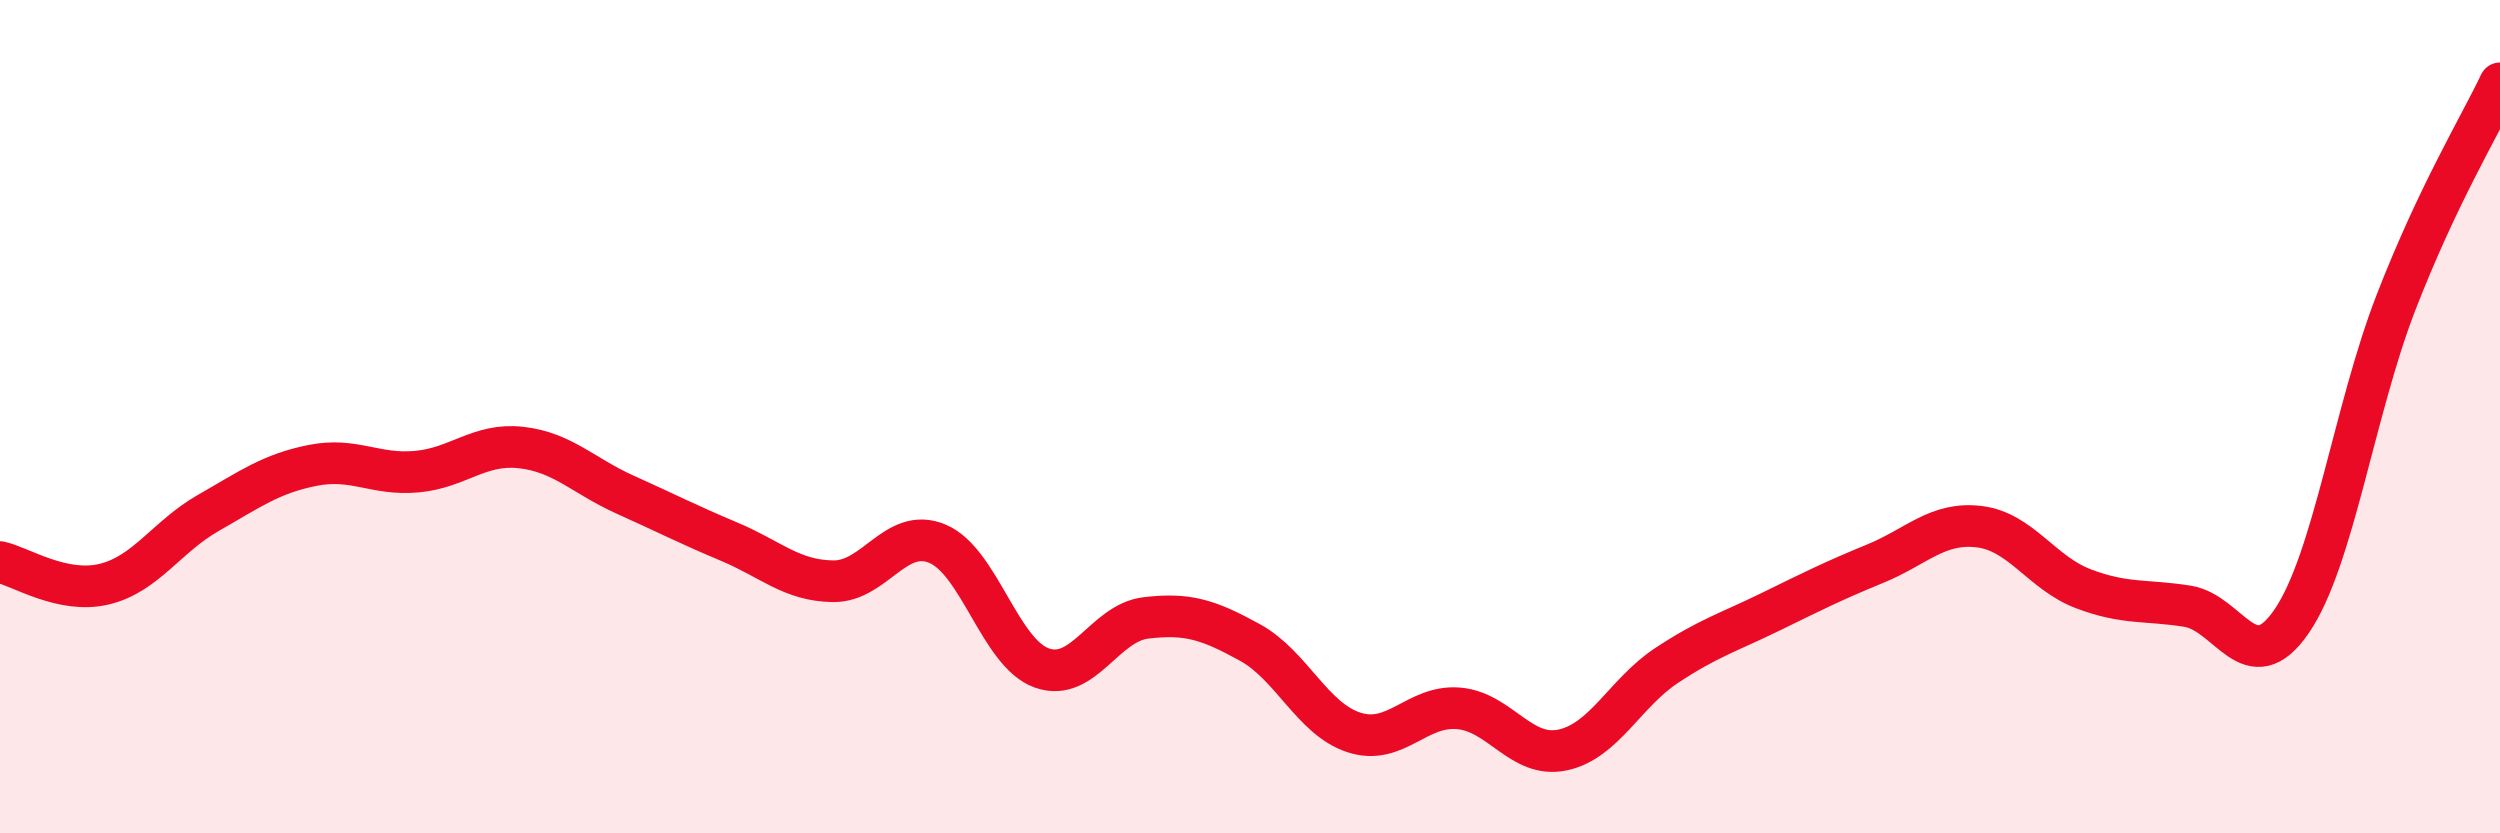
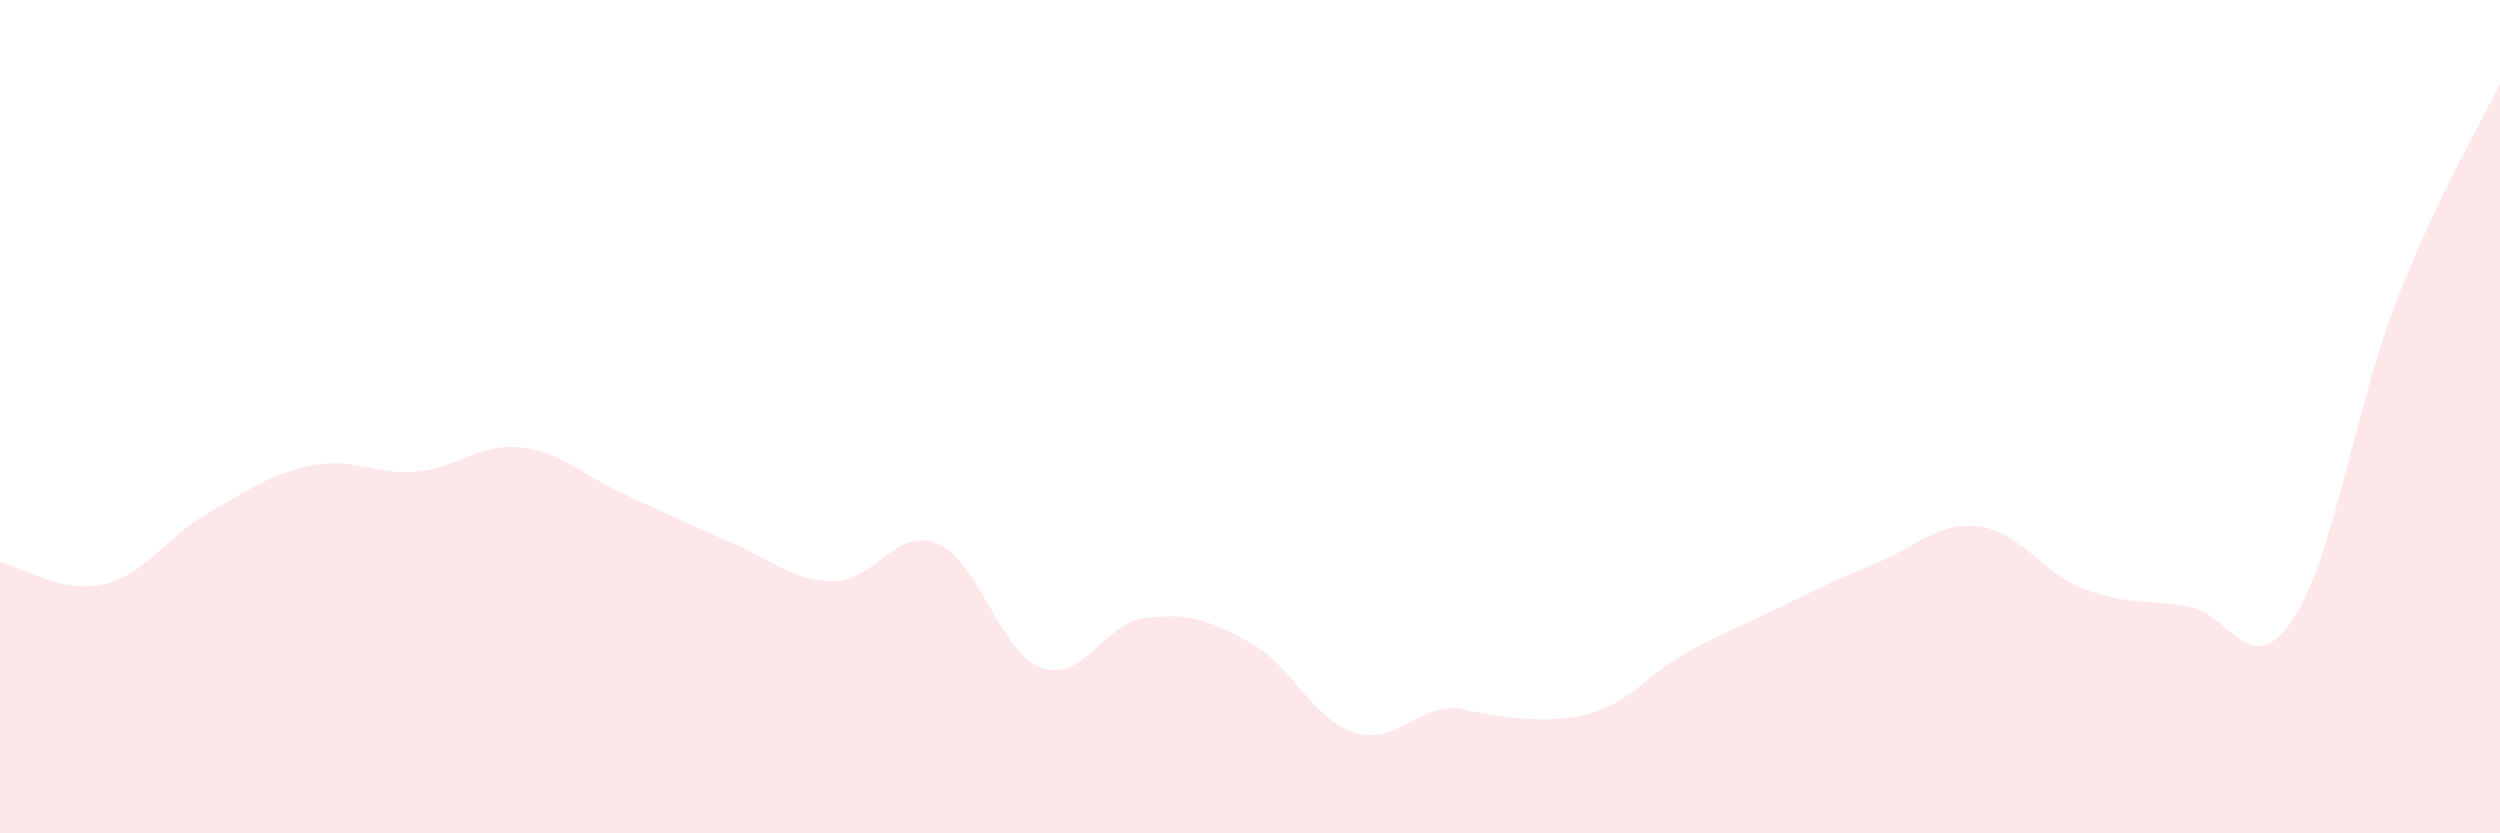
<svg xmlns="http://www.w3.org/2000/svg" width="60" height="20" viewBox="0 0 60 20">
-   <path d="M 0,13.49 C 0.5,13.6 1.5,14.26 2.5,14.02 C 3.5,13.78 4,12.88 5,12.31 C 6,11.74 6.5,11.37 7.5,11.17 C 8.5,10.97 9,11.41 10,11.32 C 11,11.23 11.5,10.63 12.5,10.74 C 13.5,10.85 14,11.42 15,11.87 C 16,12.32 16.5,12.58 17.5,13 C 18.5,13.42 19,13.94 20,13.95 C 21,13.96 21.5,12.63 22.5,13.05 C 23.5,13.47 24,15.67 25,16.03 C 26,16.39 26.5,14.95 27.5,14.83 C 28.5,14.71 29,14.87 30,15.42 C 31,15.97 31.5,17.26 32.5,17.58 C 33.5,17.9 34,16.92 35,17 C 36,17.08 36.5,18.21 37.5,18 C 38.5,17.79 39,16.63 40,15.97 C 41,15.31 41.5,15.17 42.5,14.68 C 43.5,14.19 44,13.94 45,13.53 C 46,13.12 46.5,12.52 47.5,12.64 C 48.5,12.76 49,13.75 50,14.13 C 51,14.51 51.5,14.39 52.5,14.55 C 53.5,14.71 54,16.37 55,14.91 C 56,13.45 56.5,9.85 57.5,7.27 C 58.5,4.69 59.5,3.05 60,2L60 20L0 20Z" fill="#EB0A25" opacity="0.1" stroke-linecap="round" stroke-linejoin="round" />
-   <path d="M 0,13.49 C 0.5,13.6 1.5,14.26 2.5,14.02 C 3.5,13.78 4,12.88 5,12.31 C 6,11.74 6.5,11.37 7.5,11.17 C 8.5,10.97 9,11.41 10,11.32 C 11,11.23 11.5,10.63 12.5,10.74 C 13.5,10.85 14,11.42 15,11.87 C 16,12.32 16.5,12.58 17.5,13 C 18.5,13.42 19,13.94 20,13.95 C 21,13.96 21.5,12.63 22.5,13.05 C 23.5,13.47 24,15.67 25,16.03 C 26,16.39 26.5,14.95 27.5,14.83 C 28.5,14.71 29,14.87 30,15.42 C 31,15.97 31.5,17.26 32.5,17.58 C 33.5,17.9 34,16.92 35,17 C 36,17.08 36.5,18.21 37.5,18 C 38.5,17.79 39,16.63 40,15.97 C 41,15.31 41.5,15.17 42.5,14.68 C 43.5,14.19 44,13.94 45,13.53 C 46,13.12 46.5,12.52 47.5,12.64 C 48.5,12.76 49,13.75 50,14.13 C 51,14.51 51.5,14.39 52.5,14.55 C 53.5,14.71 54,16.37 55,14.91 C 56,13.45 56.5,9.85 57.5,7.27 C 58.5,4.69 59.5,3.05 60,2" stroke="#EB0A25" stroke-width="1" fill="none" stroke-linecap="round" stroke-linejoin="round" />
+   <path d="M 0,13.49 C 0.5,13.6 1.5,14.26 2.5,14.02 C 3.5,13.78 4,12.88 5,12.31 C 6,11.74 6.5,11.37 7.5,11.17 C 8.5,10.97 9,11.41 10,11.32 C 11,11.23 11.5,10.63 12.5,10.74 C 13.5,10.85 14,11.42 15,11.87 C 16,12.32 16.5,12.58 17.5,13 C 18.5,13.42 19,13.94 20,13.95 C 21,13.96 21.5,12.63 22.5,13.05 C 23.5,13.47 24,15.67 25,16.03 C 26,16.39 26.5,14.95 27.5,14.83 C 28.5,14.71 29,14.87 30,15.42 C 31,15.97 31.5,17.26 32.5,17.58 C 33.5,17.9 34,16.92 35,17 C 38.5,17.79 39,16.63 40,15.97 C 41,15.31 41.5,15.17 42.5,14.68 C 43.5,14.19 44,13.94 45,13.53 C 46,13.12 46.5,12.52 47.5,12.64 C 48.5,12.76 49,13.75 50,14.13 C 51,14.51 51.5,14.39 52.5,14.55 C 53.5,14.71 54,16.37 55,14.91 C 56,13.45 56.5,9.85 57.5,7.27 C 58.5,4.69 59.5,3.05 60,2L60 20L0 20Z" fill="#EB0A25" opacity="0.1" stroke-linecap="round" stroke-linejoin="round" />
</svg>